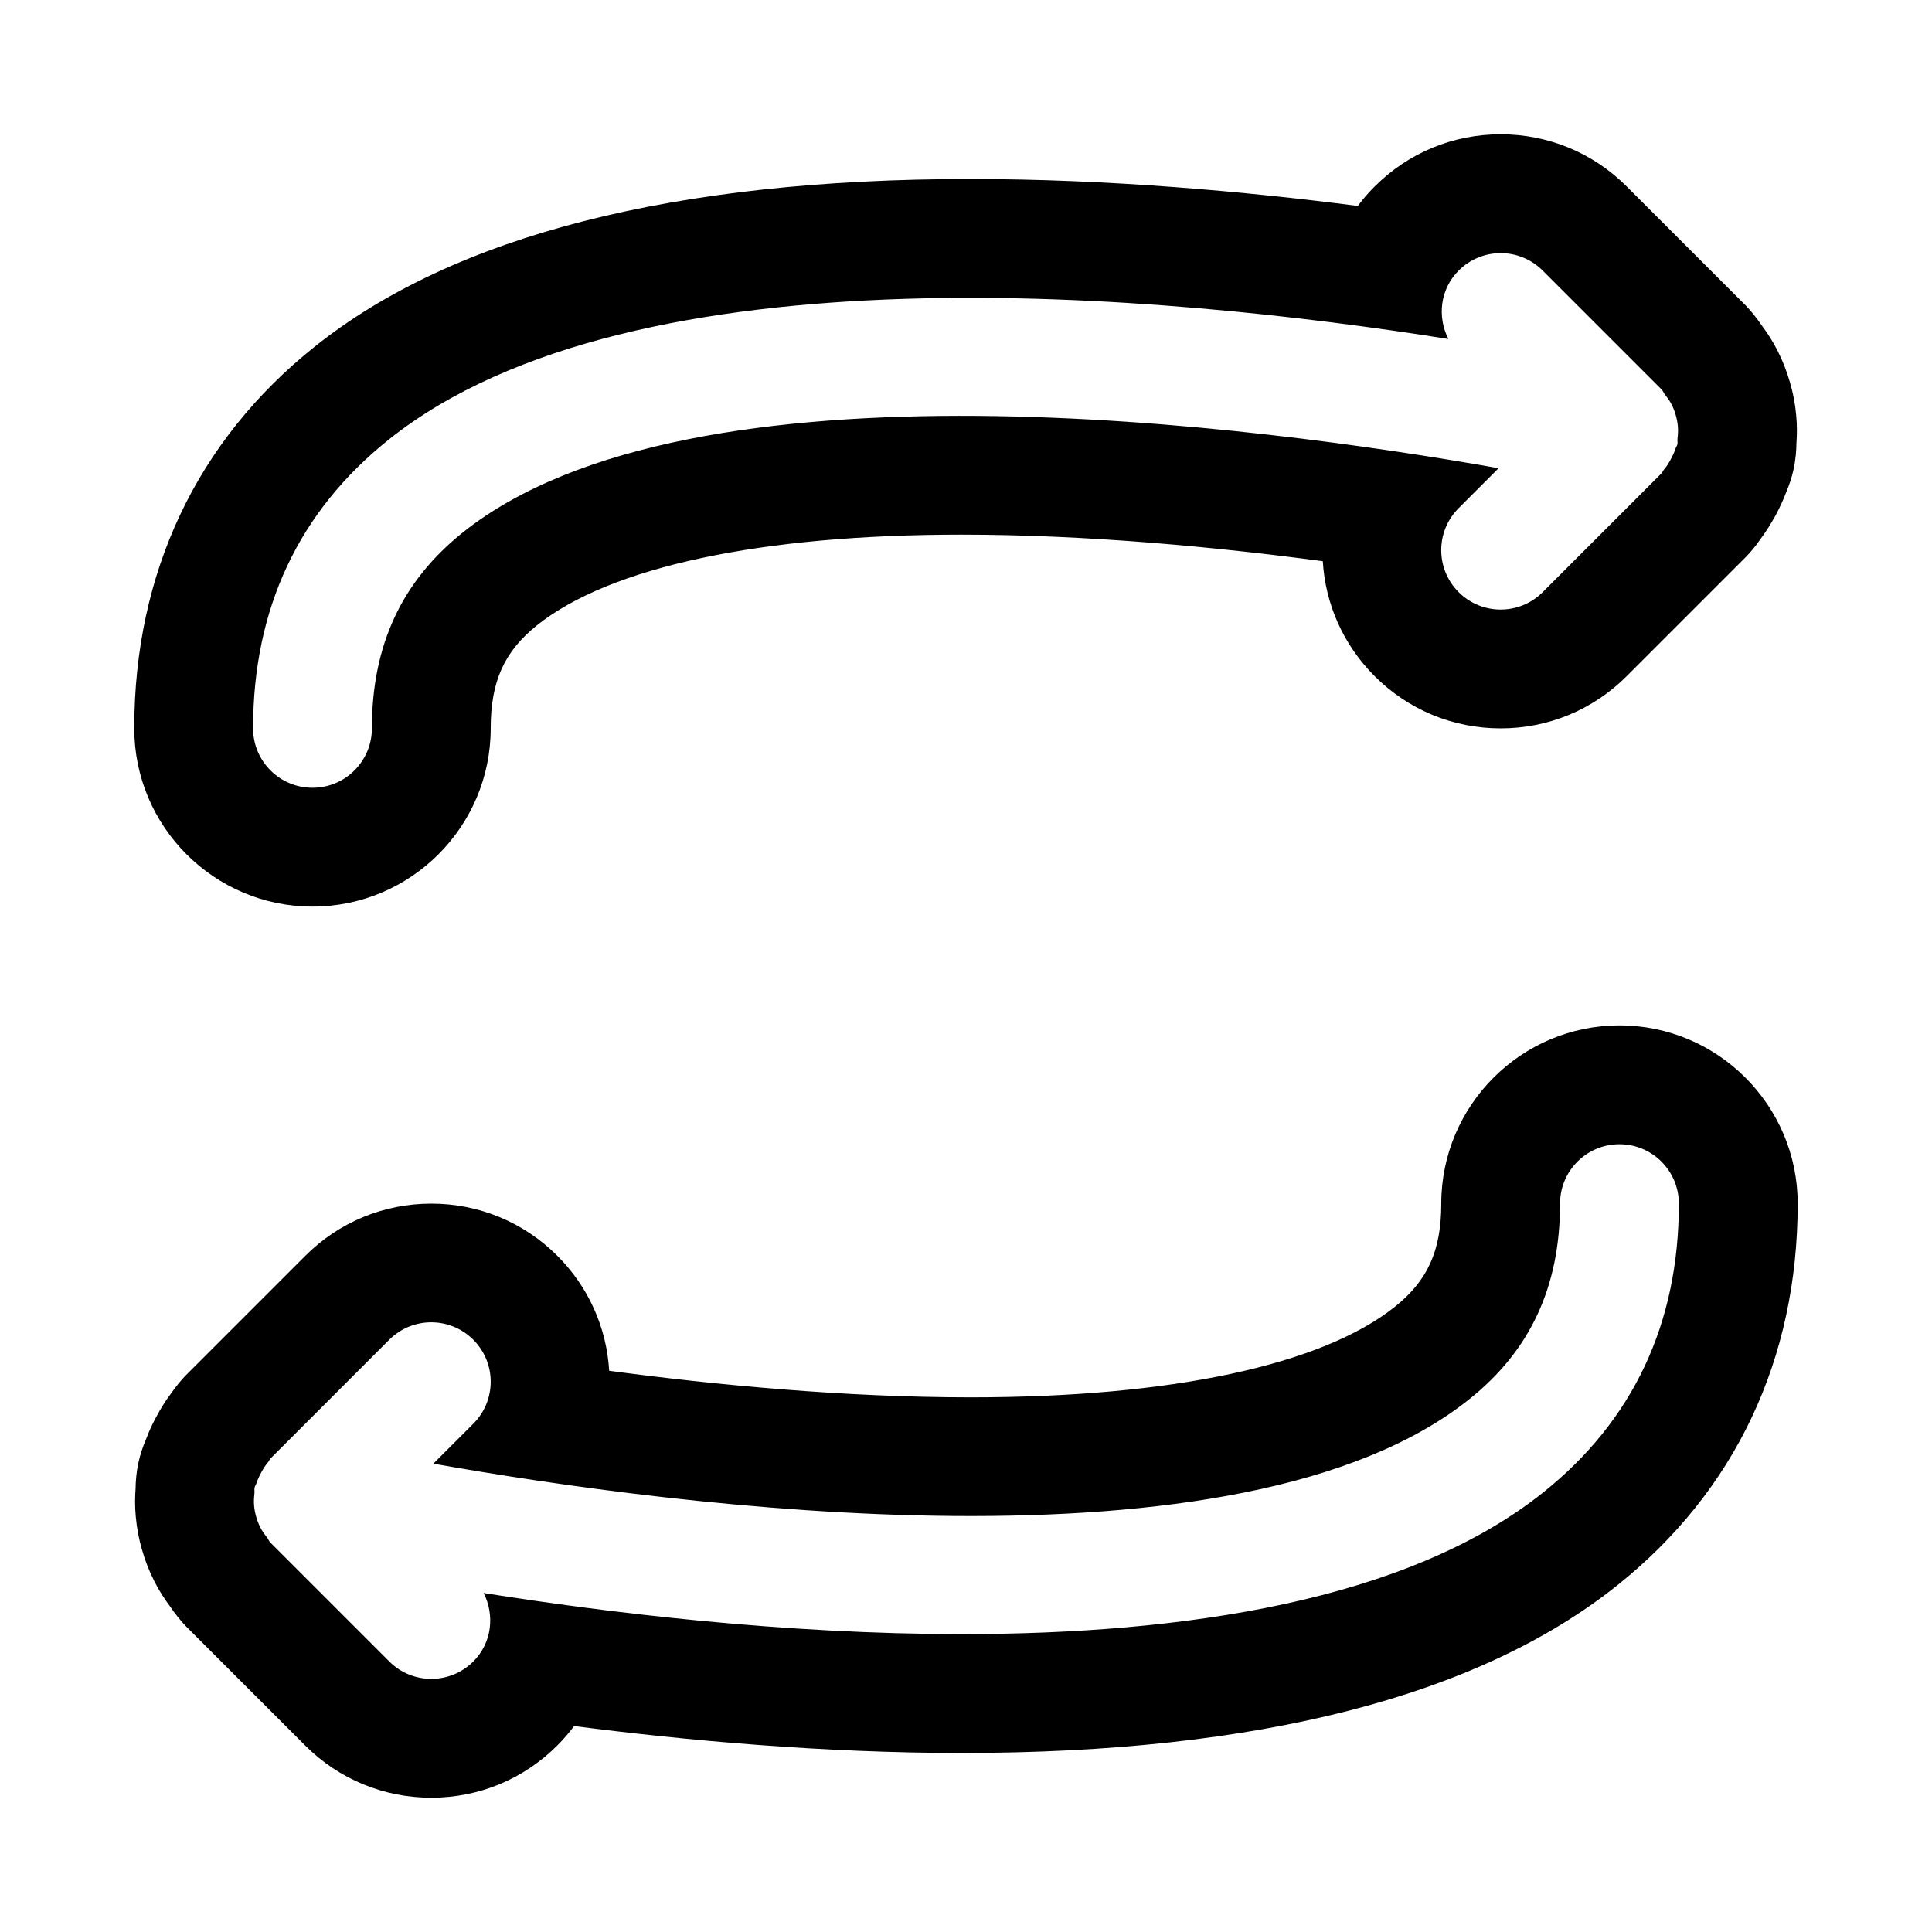
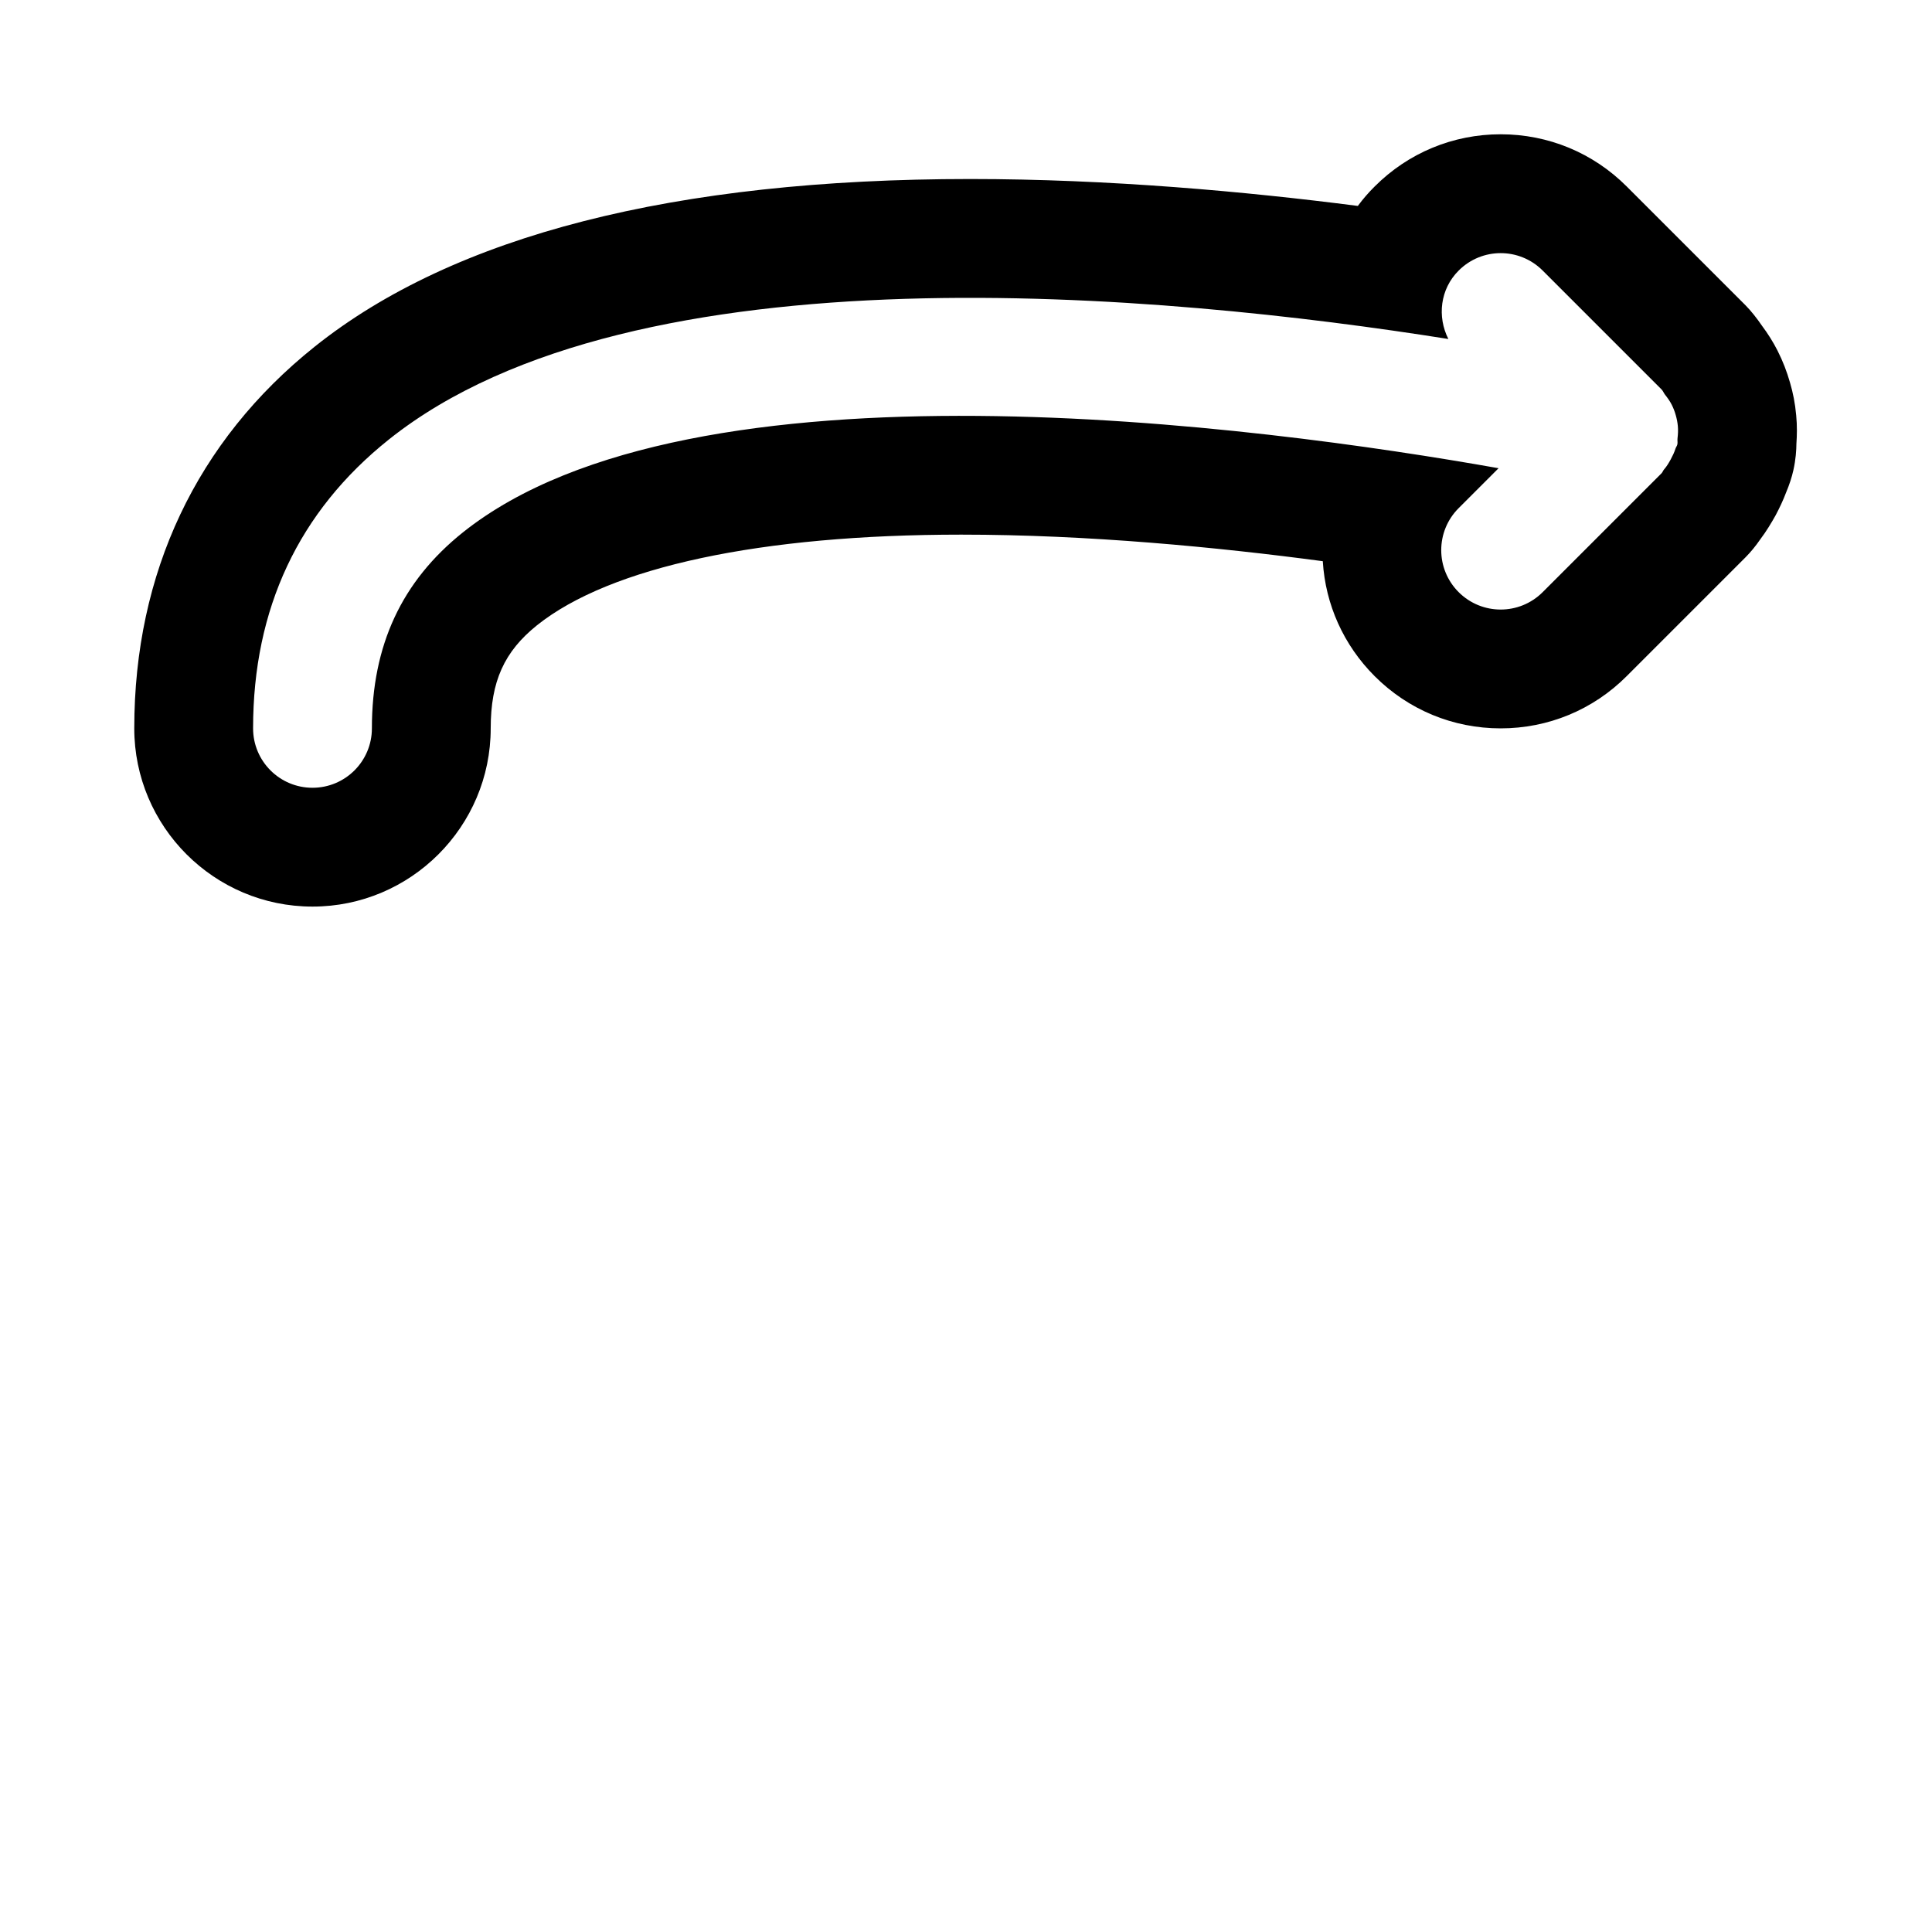
<svg xmlns="http://www.w3.org/2000/svg" fill="#000000" width="800px" height="800px" version="1.1" viewBox="144 144 512 512">
  <g>
    <path d="m620 253.99c-0.27-3.07-0.836-5.918-1.637-8.629-0.836-2.898-1.844-5.559-3.32-8.484-1.164-2.281-2.566-4.504-4.078-6.519-1.324-1.953-2.93-3.984-4.394-5.465l-31.488-31.488c-8.91-8.91-20.781-13.82-33.391-13.82-12.609 0-24.48 4.914-33.395 13.84-1.637 1.621-3.117 3.336-4.457 5.148-29.566-3.809-65.938-7.133-102.73-7.133-78.344 0-136.79 14.941-173.7 44.414-31.281 24.984-47.828 59.953-47.828 101.17 0 26.039 21.191 47.23 47.23 47.23s47.23-21.191 47.23-47.23c0-12.438 3.574-20.355 12.281-27.332 19.383-15.477 59.324-24.008 112.43-24.008 33.598 0 67.918 3.32 95.801 7.039 0.691 11.508 5.527 22.246 13.746 30.465 8.914 8.922 20.781 13.836 33.395 13.836 12.609 0 24.48-4.914 33.395-13.84l31.488-31.488c1.34-1.34 2.691-2.992 3.871-4.707 1.699-2.25 2.961-4.394 4.062-6.344 1.102-2.062 2.062-4.109 2.832-6.156 0.82-1.938 1.512-4.016 1.922-5.887 0.629-2.801 0.789-5.289 0.805-7.07 0.141-2.031 0.219-4.629-0.066-7.543zm-31.438 6.156c-0.078 0.551 0.078 1.086-0.047 1.637-0.094 0.41-0.363 0.707-0.488 1.102-0.316 1.008-0.77 1.922-1.273 2.867-0.535 0.977-1.07 1.875-1.793 2.691-0.27 0.316-0.348 0.691-0.645 0.992l-31.488 31.488c-3.074 3.07-7.106 4.613-11.137 4.613s-8.062-1.543-11.133-4.613c-6.156-6.156-6.156-16.105 0-22.262l10.578-10.578c-63.113-11.195-213.75-31.445-274.46 17-16.234 12.973-24.121 29.961-24.121 51.941 0 8.691-7.039 15.742-15.742 15.742-8.707 0-15.742-7.055-15.742-15.742 0-31.738 12.105-57.496 35.977-76.547 65.148-52.004 205.92-38.527 280.78-26.641-2.977-5.902-2.203-13.211 2.738-18.137 6.156-6.156 16.105-6.156 22.262 0l31.488 31.488c0.41 0.41 0.582 0.961 0.945 1.418 0.676 0.852 1.273 1.684 1.762 2.644 0.457 0.914 0.805 1.812 1.07 2.769 0.27 0.945 0.457 1.875 0.551 2.867 0.105 1.102 0.043 2.156-0.082 3.258z" />
-     <path d="m573.18 415.74c-26.039 0-47.23 21.191-47.23 47.23 0 12.453-3.574 20.371-12.281 27.332-19.383 15.477-59.324 24.008-112.43 24.008-33.598 0-67.938-3.32-95.801-7.039-0.691-11.523-5.512-22.246-13.746-30.48-8.91-8.906-20.781-13.816-33.395-13.816-12.609 0-24.48 4.914-33.395 13.84l-31.789 31.789c-1.195 1.242-2.441 2.785-3.543 4.344-1.859 2.441-3.117 4.613-3.84 5.969-0.852 1.527-2.016 3.731-3.055 6.551-0.836 1.953-1.527 4.031-1.938 5.918-0.629 2.801-0.789 5.289-0.805 7.07-0.156 2.047-0.234 4.644 0.062 7.574 0.27 3.07 0.836 5.902 1.621 8.613 0.836 2.898 1.844 5.574 3.32 8.484 1.164 2.297 2.566 4.504 4.078 6.519 1.324 1.953 2.93 3.984 4.394 5.465l31.488 31.488c8.918 8.902 20.789 13.812 33.398 13.812s24.48-4.914 33.395-13.84c1.621-1.621 3.117-3.352 4.457-5.148 29.535 3.809 65.891 7.133 102.7 7.133 78.375 0 136.8-14.941 173.73-44.414 31.281-24.984 47.828-59.953 47.828-101.17 0-26.043-21.191-47.234-47.23-47.234zm-20.23 123.78c-36.133 28.844-95.551 37.535-154.09 37.535-46.996 0-93.363-5.606-126.69-10.895 2.977 5.902 2.203 13.211-2.738 18.152-3.074 3.066-7.106 4.609-11.137 4.609s-8.062-1.543-11.133-4.613l-31.488-31.488c-0.41-0.41-0.582-0.961-0.945-1.418-0.676-0.852-1.273-1.684-1.762-2.66-0.457-0.914-0.805-1.812-1.07-2.769-0.27-0.945-0.457-1.875-0.551-2.867-0.109-1.102-0.047-2.156 0.078-3.273 0.078-0.551-0.078-1.086 0.047-1.637 0.094-0.41 0.363-0.707 0.488-1.117 0.316-0.992 0.754-1.906 1.273-2.852 0.535-0.992 1.086-1.906 1.812-2.738 0.25-0.301 0.363-0.66 0.629-0.961l31.488-31.488c6.156-6.156 16.105-6.156 22.262 0s6.156 16.105 0 22.262l-10.578 10.578c63.117 11.195 213.76 31.457 274.46-17.02 16.234-12.922 24.121-29.91 24.121-51.887 0-8.691 7.039-15.742 15.742-15.742 8.707 0 15.742 7.055 15.742 15.742 0.004 31.738-12.102 57.496-35.969 76.547z" />
  </g>
</svg>